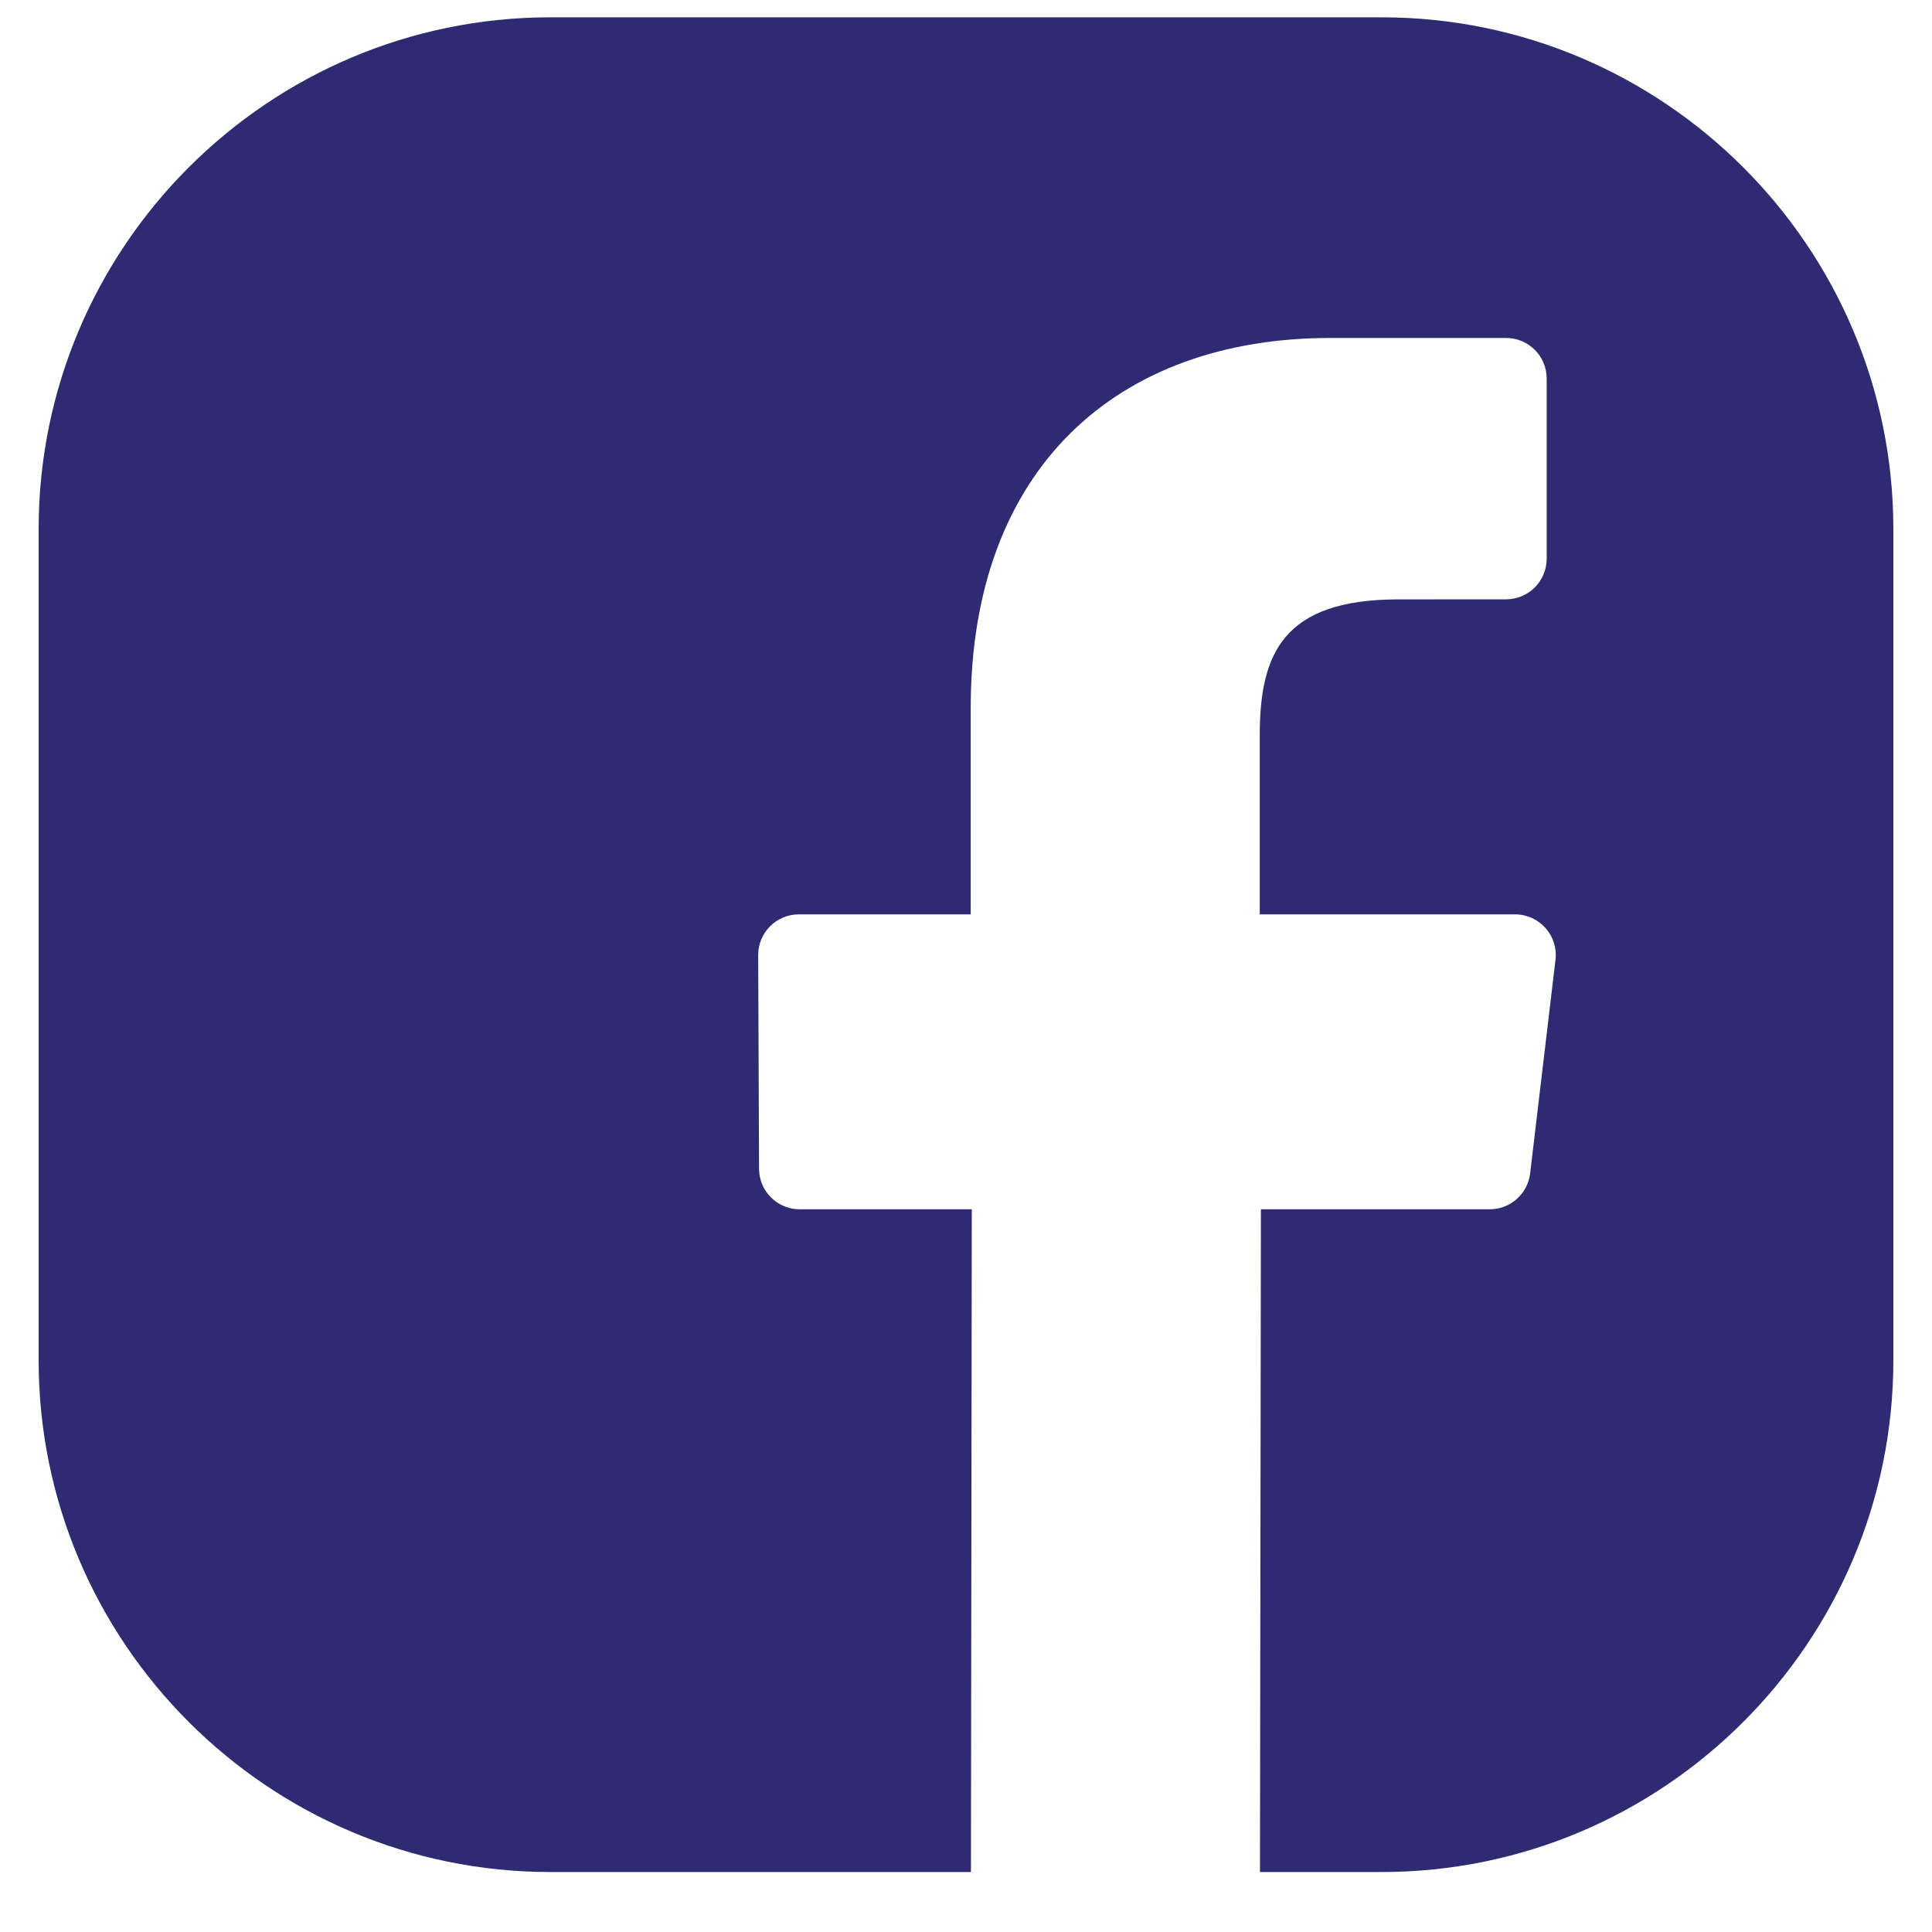
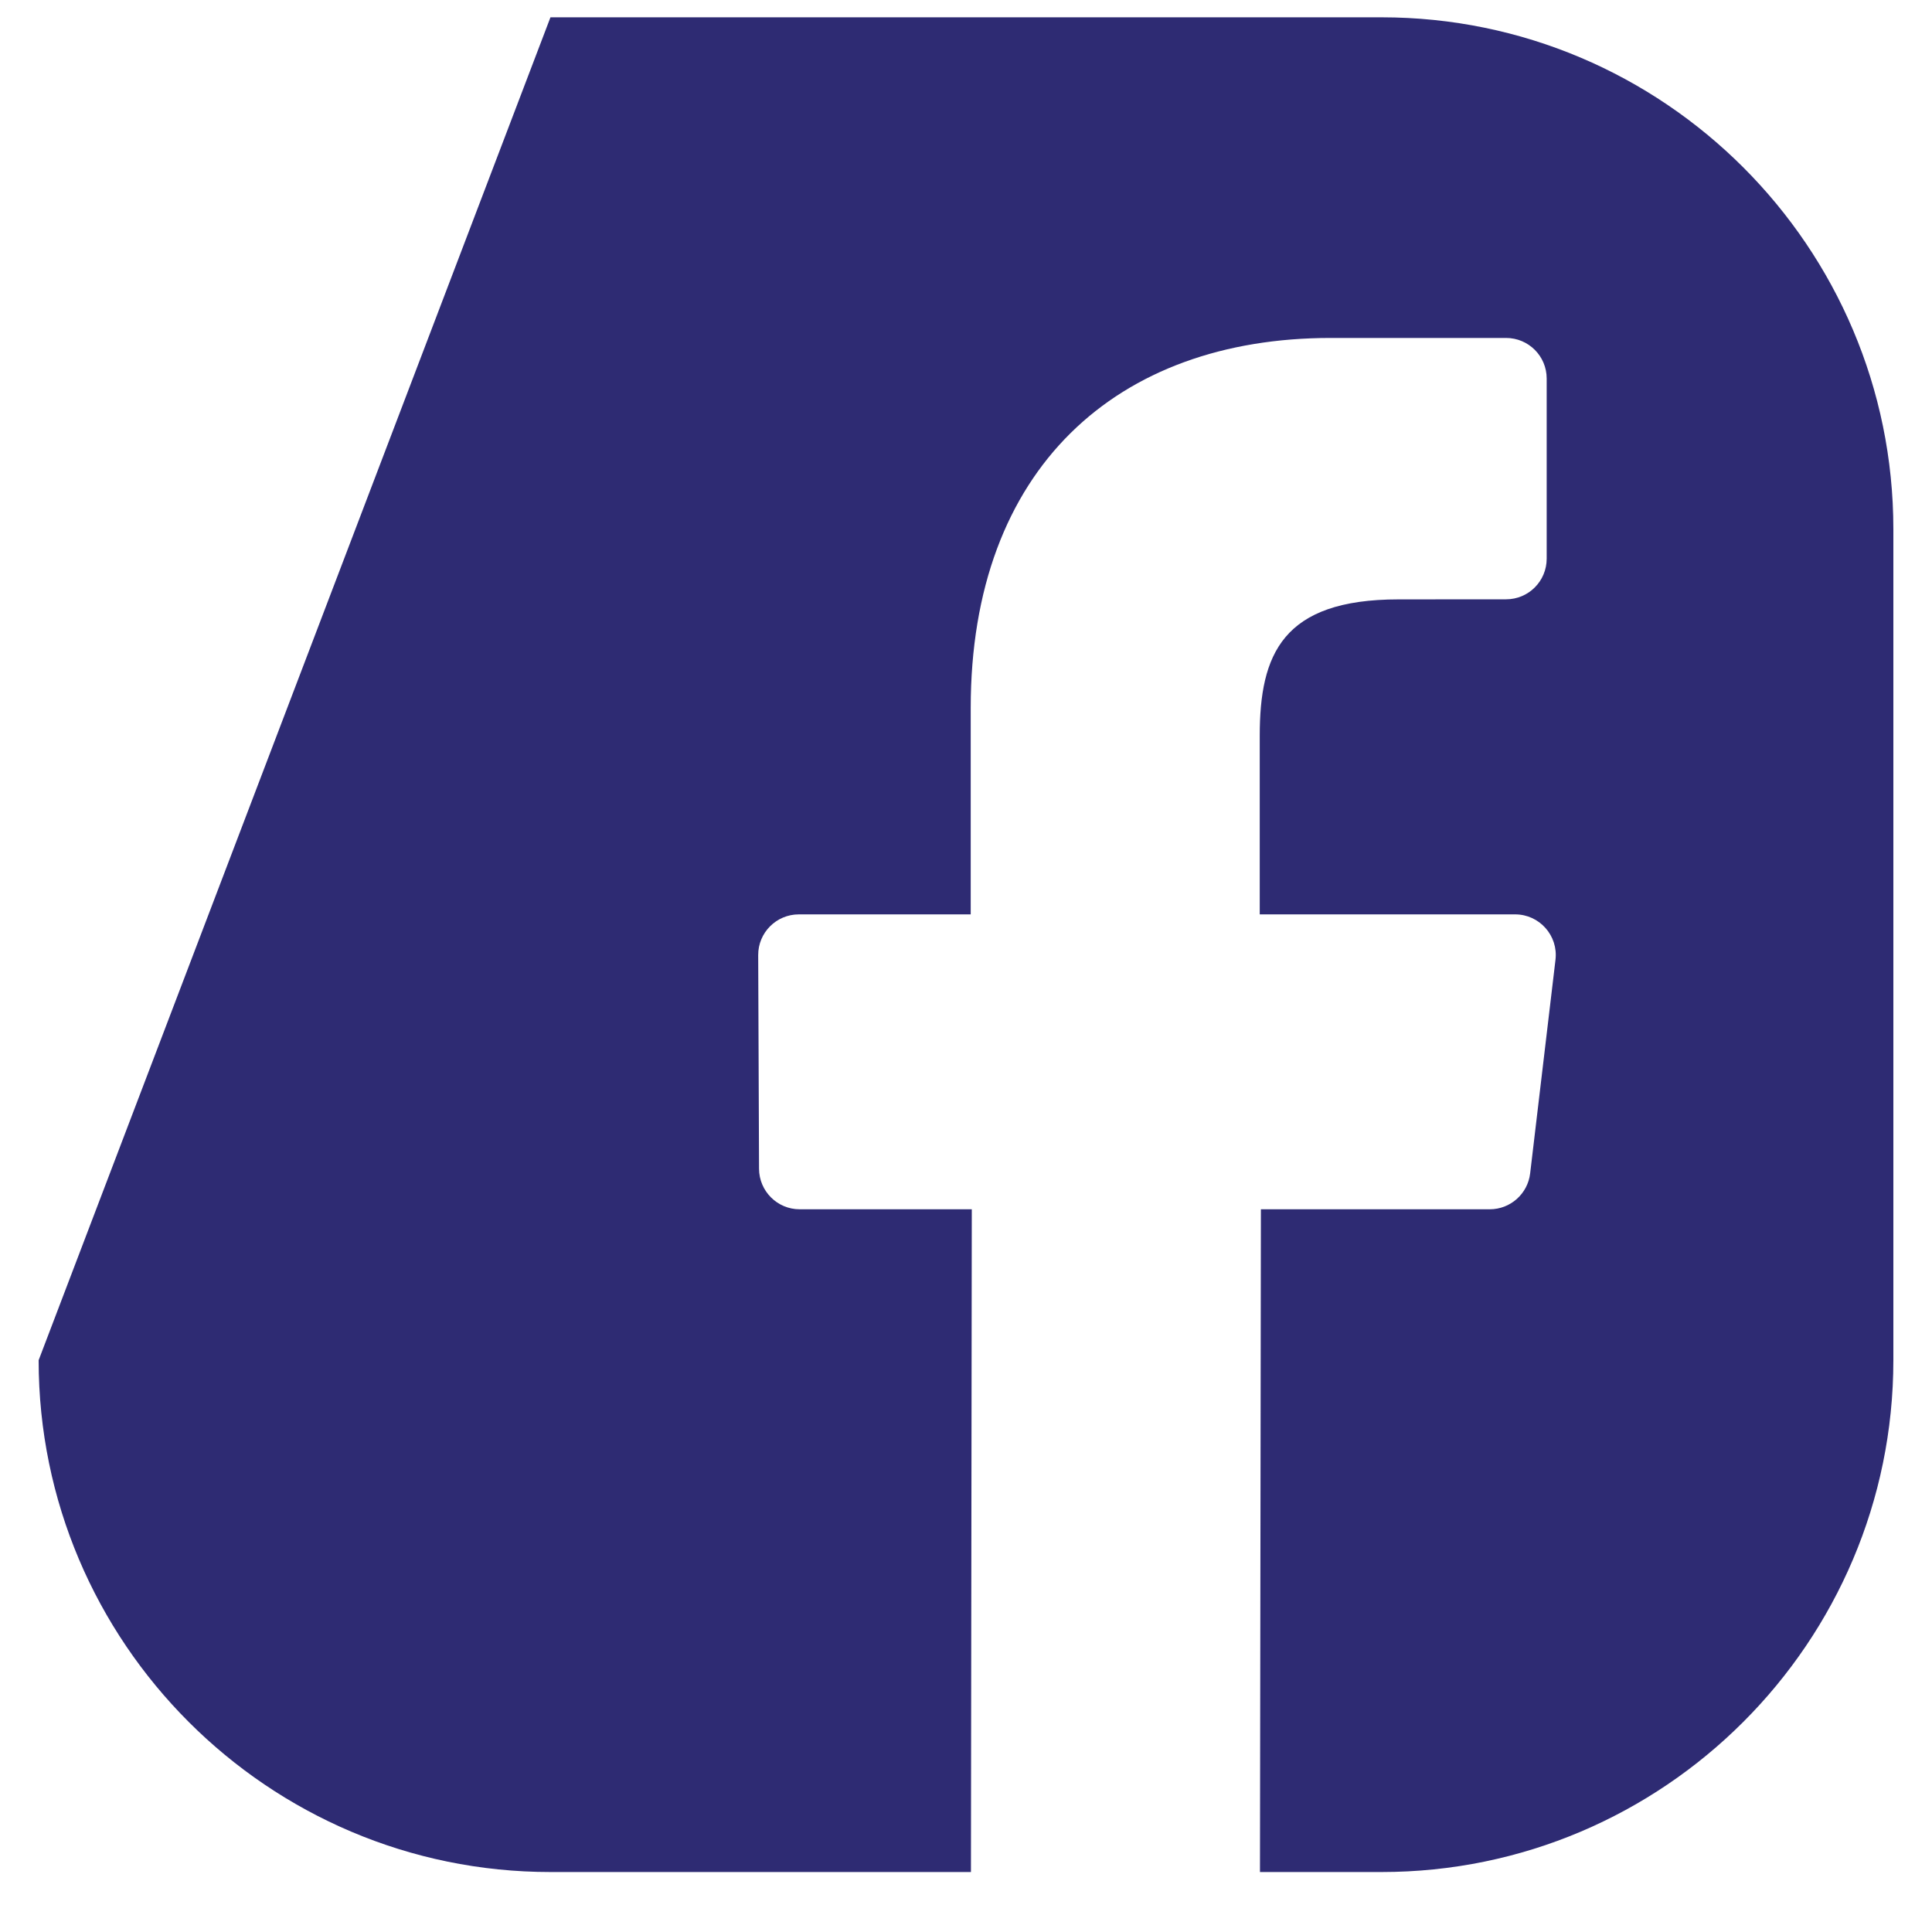
<svg xmlns="http://www.w3.org/2000/svg" width="25px" height="25px" viewBox="0 0 25 25" version="1.1">
  <title>Fill 1</title>
  <g id="Welcome" stroke="none" stroke-width="1" fill="none" fill-rule="evenodd">
    <g id="Desktop---404" transform="translate(-1130, -804)" fill="#2E2B73">
-       <path d="M1147.877,804.224 L1137.123,804.224 C1133.471,804.224 1130.5,807.195 1130.5,810.847 L1130.5,821.601 C1130.5,825.253 1133.471,828.224 1137.123,828.224 L1142.564,828.224 L1142.575,819.648 L1140.347,819.648 C1140.058,819.648 1139.823,819.413 1139.822,819.124 L1139.811,816.359 C1139.81,816.068 1140.046,815.832 1140.337,815.832 L1142.561,815.832 L1142.561,813.16 C1142.561,810.061 1144.454,808.373 1147.219,808.373 L1149.488,808.373 C1149.779,808.373 1150.014,808.608 1150.014,808.898 L1150.014,811.229 C1150.014,811.52 1149.779,811.755 1149.489,811.755 L1148.096,811.756 C1146.592,811.756 1146.301,812.47 1146.301,813.519 L1146.301,815.832 L1149.606,815.832 C1149.92,815.832 1150.165,816.107 1150.128,816.419 L1149.8,819.184 C1149.769,819.448 1149.544,819.648 1149.278,819.648 L1146.316,819.648 L1146.304,828.224 L1147.877,828.224 C1151.529,828.224 1154.5,825.252 1154.5,821.601 L1154.5,810.847 C1154.5,807.195 1151.529,804.224 1147.877,804.224" id="Fill-1" />
+       <path d="M1147.877,804.224 L1137.123,804.224 L1130.5,821.601 C1130.5,825.253 1133.471,828.224 1137.123,828.224 L1142.564,828.224 L1142.575,819.648 L1140.347,819.648 C1140.058,819.648 1139.823,819.413 1139.822,819.124 L1139.811,816.359 C1139.81,816.068 1140.046,815.832 1140.337,815.832 L1142.561,815.832 L1142.561,813.16 C1142.561,810.061 1144.454,808.373 1147.219,808.373 L1149.488,808.373 C1149.779,808.373 1150.014,808.608 1150.014,808.898 L1150.014,811.229 C1150.014,811.52 1149.779,811.755 1149.489,811.755 L1148.096,811.756 C1146.592,811.756 1146.301,812.47 1146.301,813.519 L1146.301,815.832 L1149.606,815.832 C1149.92,815.832 1150.165,816.107 1150.128,816.419 L1149.8,819.184 C1149.769,819.448 1149.544,819.648 1149.278,819.648 L1146.316,819.648 L1146.304,828.224 L1147.877,828.224 C1151.529,828.224 1154.5,825.252 1154.5,821.601 L1154.5,810.847 C1154.5,807.195 1151.529,804.224 1147.877,804.224" id="Fill-1" />
    </g>
  </g>
</svg>